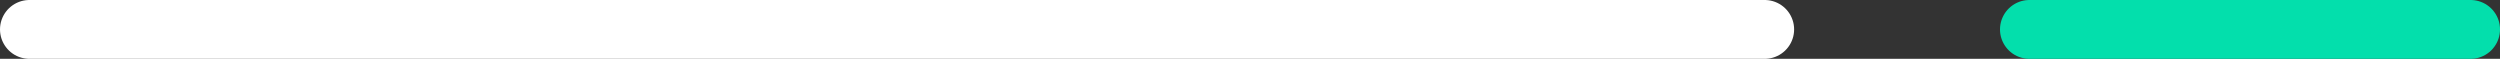
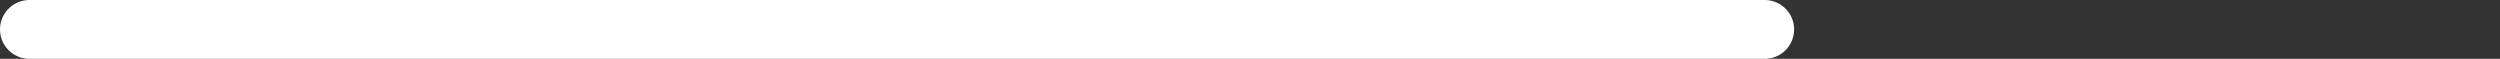
<svg xmlns="http://www.w3.org/2000/svg" width="85" height="2" viewBox="0 0 85 2" fill="none">
  <rect x="0" y="0" width="85" height="2" fill="#333333" stroke="none" />
  <line x1="1" y1="1" x2="60" y2="1" stroke="white" stroke-width="2" stroke-linecap="round" />
-   <line x1="69" y1="1" x2="84" y2="1" stroke="#03DFAC" stroke-width="2" stroke-linecap="round" />
</svg>